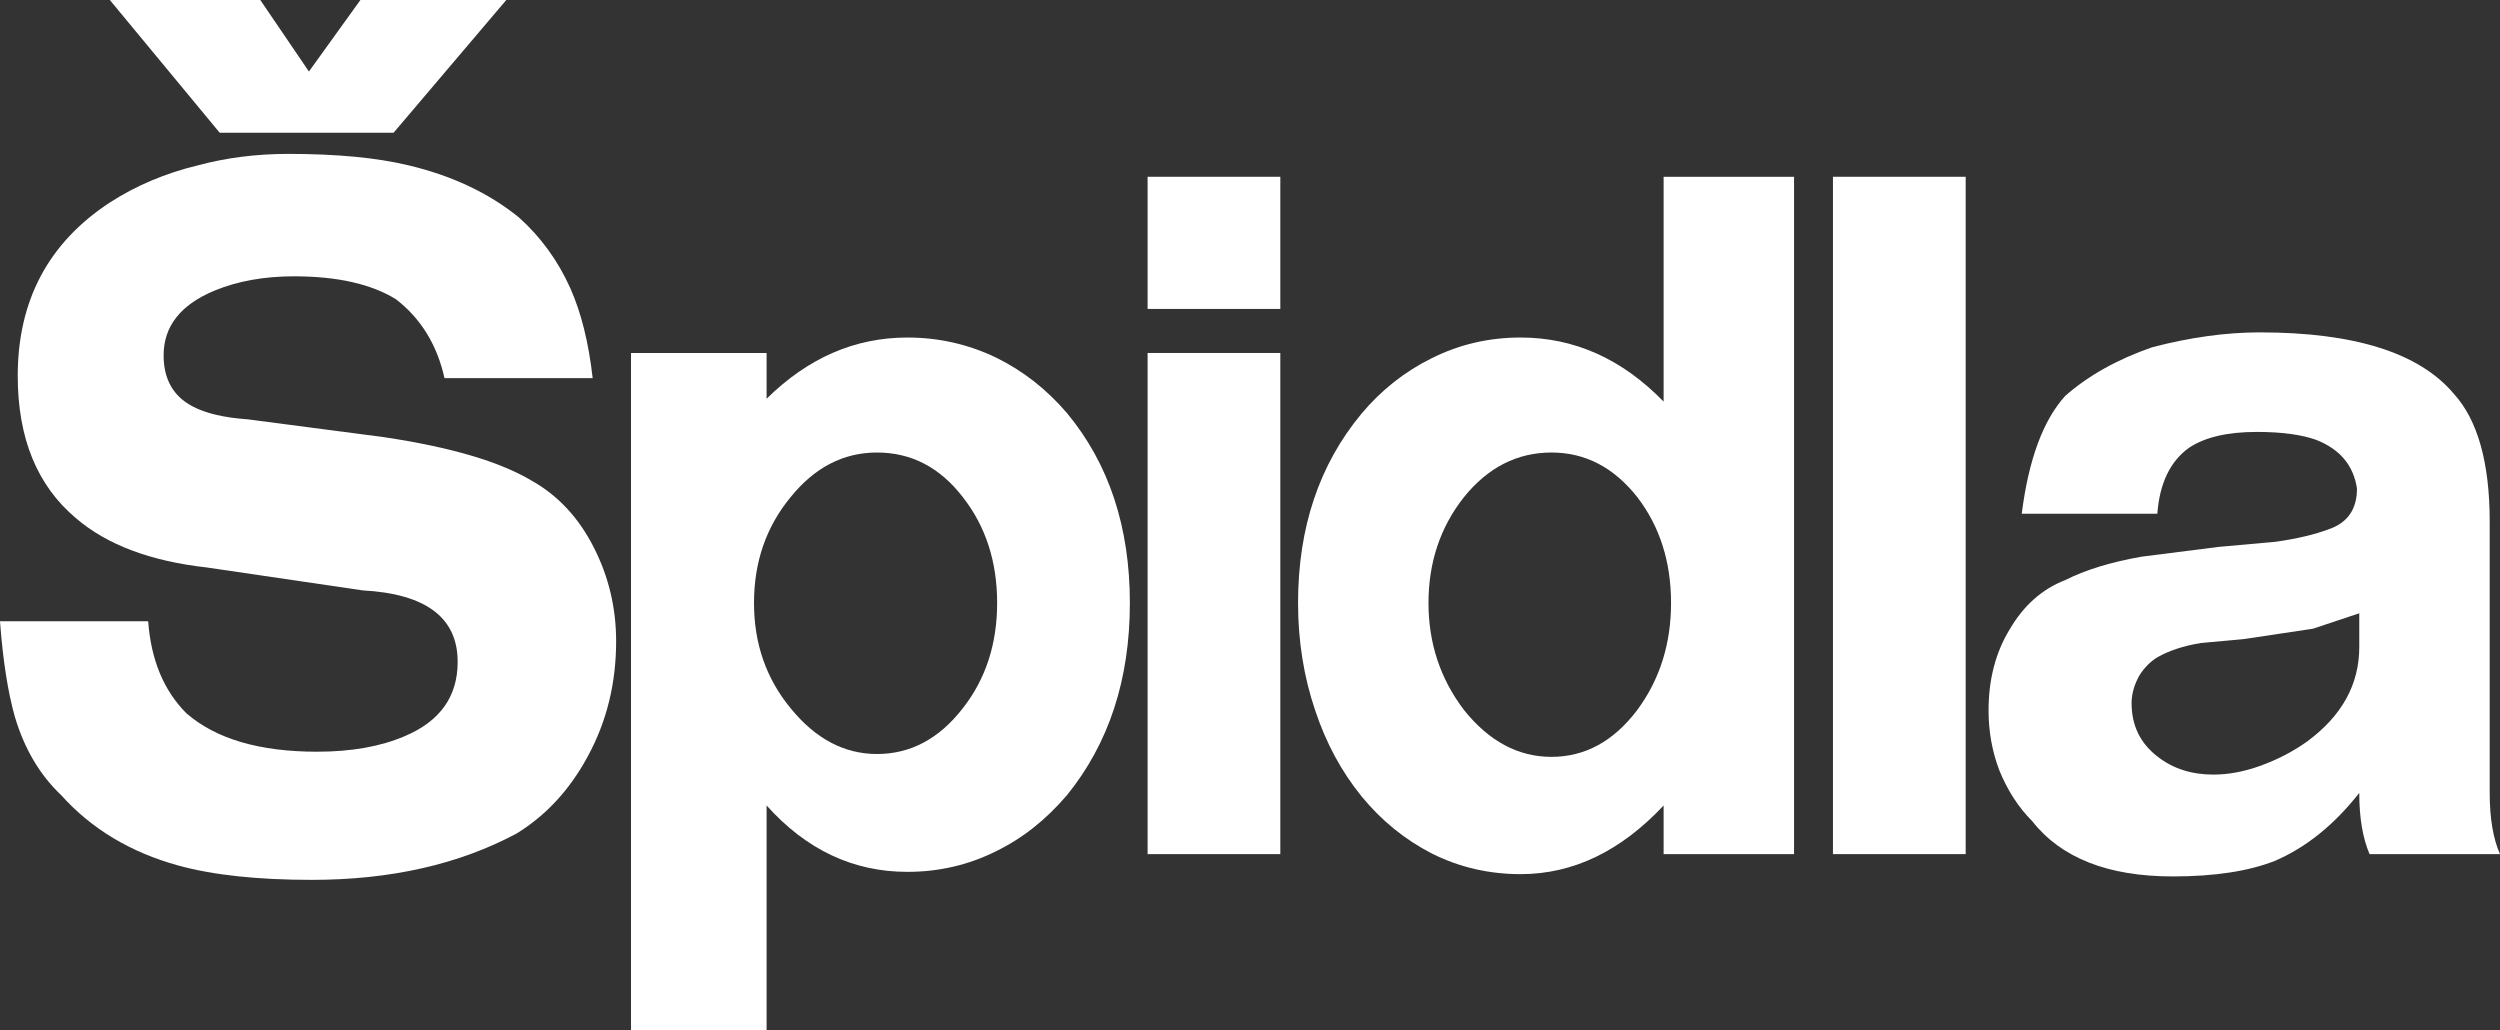
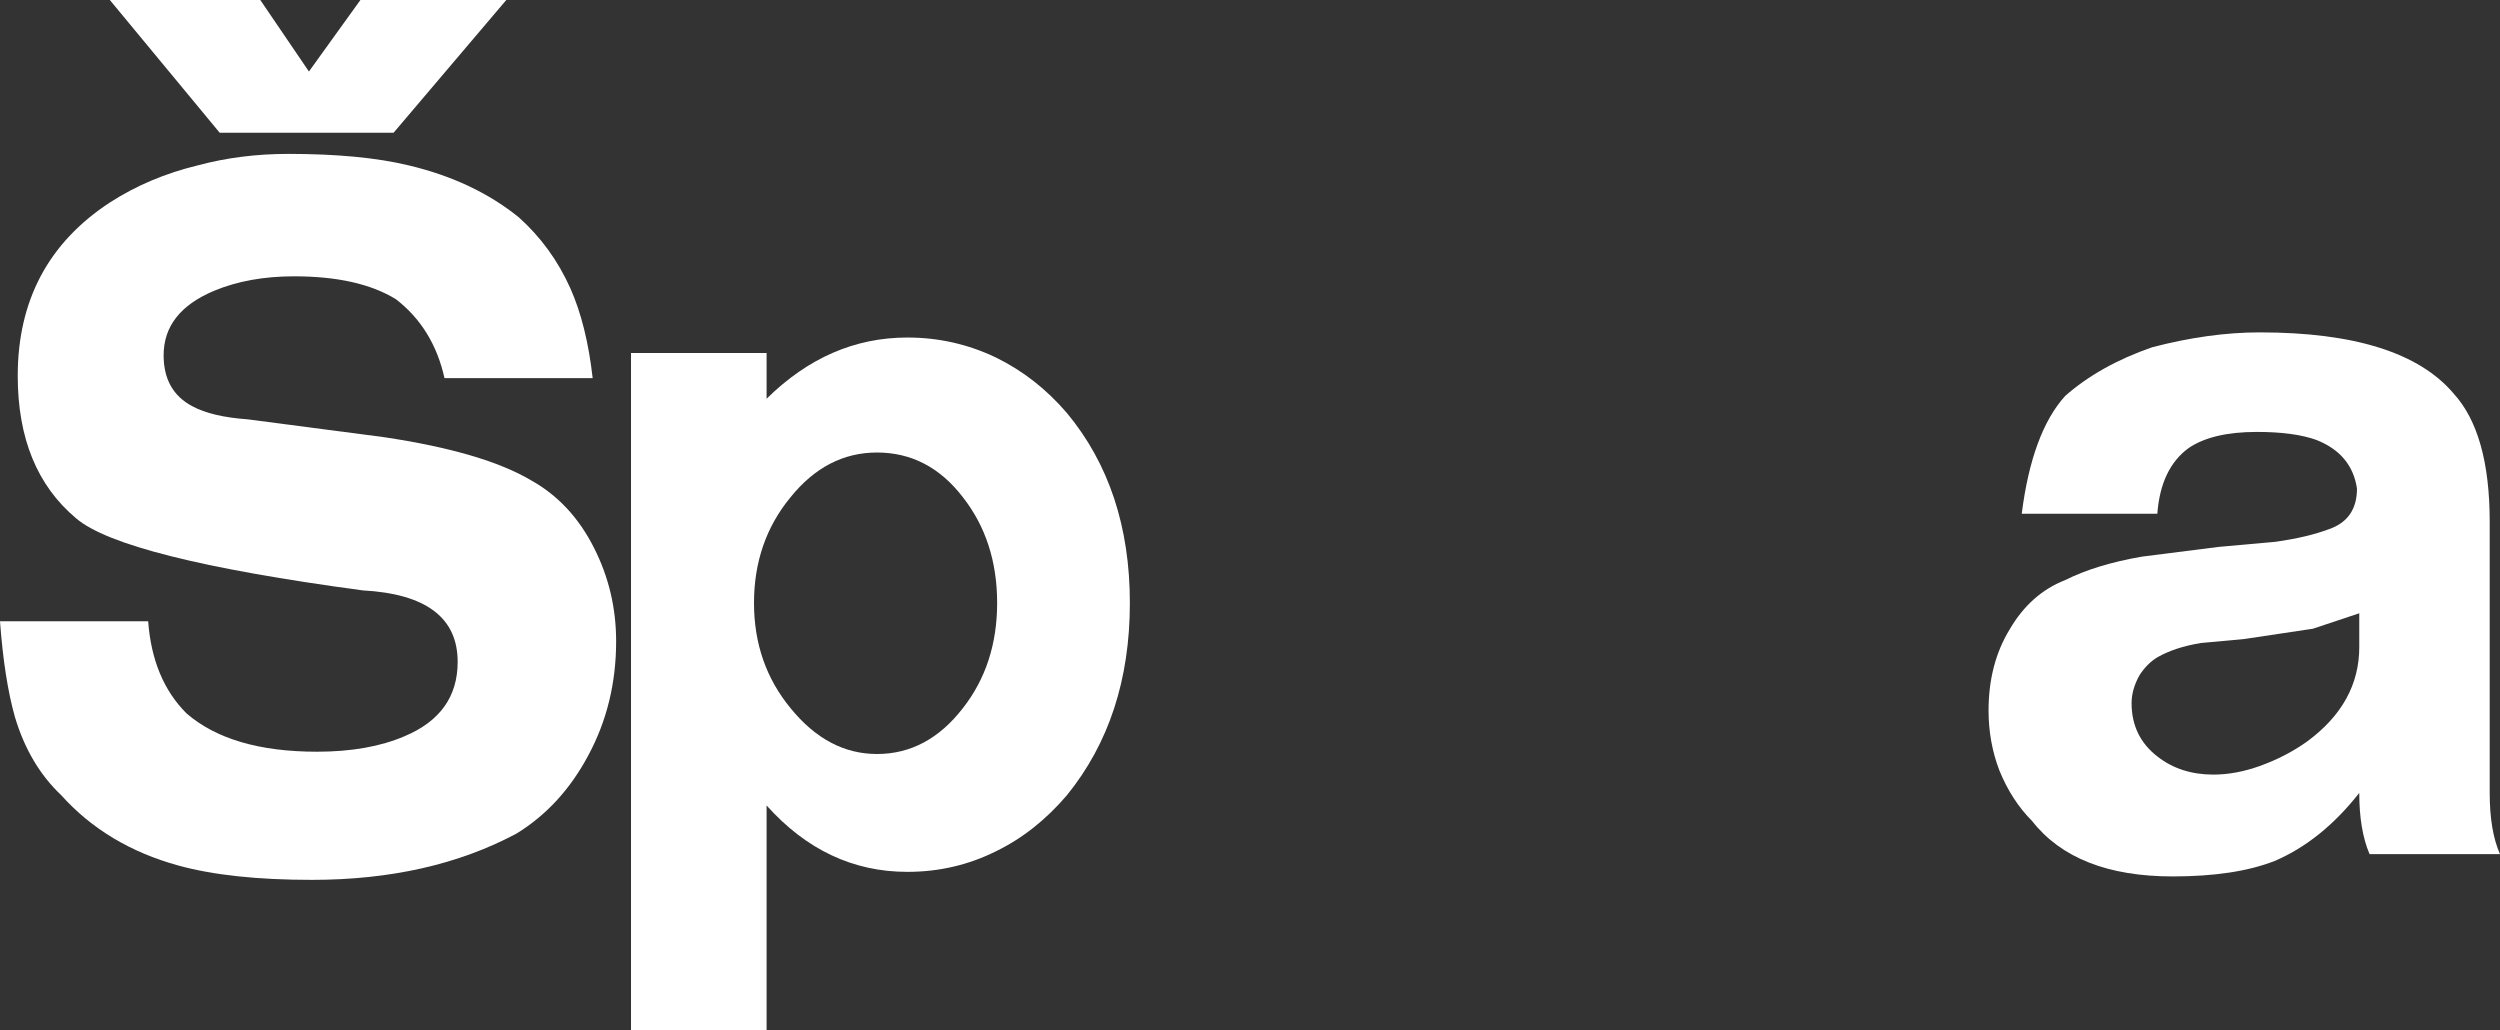
<svg xmlns="http://www.w3.org/2000/svg" height="180.1px" width="437.0px">
  <rect width="100%" height="100%" fill="#333333" stroke="none" />
  <g transform="matrix(1.0, 0.0, 0.0, 1.0, 218.5, 90.05)">
    <path d="M193.9 23.05 L193.9 17.15 185.8 19.85 173.8 21.65 166.2 22.35 Q161.65 23.1 158.6 24.85 156.85 25.9 155.5 27.95 154.1 30.45 154.1 32.85 154.1 38.75 158.7 42.25 162.7 45.35 168.4 45.35 172.3 45.35 176.5 43.85 181.1 42.2 184.8 39.55 193.9 32.85 193.9 23.05 M142.5 11.35 Q147.85 8.65 155.9 7.25 L169.3 5.55 179.3 4.65 Q184.9 3.85 188.6 2.45 193.5 0.75 193.5 -4.65 192.6 -10.7 186.4 -13.15 182.5 -14.55 176.0 -14.55 168.25 -14.55 164.1 -11.75 159.2 -8.2 158.6 -0.25 L134.9 -0.25 Q136.7 -14.45 142.5 -20.85 148.6 -26.2 157.7 -29.35 167.65 -31.95 176.5 -31.95 201.35 -31.95 210.4 -21.25 216.7 -14.35 216.7 1.15 L216.7 48.55 Q216.7 55.2 218.5 59.25 L195.7 59.25 Q193.9 55.05 193.9 48.55 187.3 56.95 179.1 60.45 172.2 63.15 161.3 63.15 144.3 63.15 136.7 53.45 133.15 49.9 131.0 44.65 129.1 39.7 129.1 34.15 129.1 26.0 132.8 19.95 136.45 13.7 142.5 11.35" fill="#ffffff" fill-rule="evenodd" stroke="none" />
-     <path d="M67.7 -3.15 Q61.55 -10.95 52.7 -10.95 43.7 -10.95 37.4 -3.15 31.2 4.7 31.2 15.35 31.2 25.9 37.4 34.05 43.95 42.25 52.7 42.25 61.5 42.25 67.7 34.05 73.6 26.05 73.6 15.35 73.6 4.55 67.7 -3.15 M19.5 -17.75 Q24.7 -23.95 31.8 -27.45 39.0 -31.05 47.3 -31.05 61.4 -31.05 72.3 -19.85 L72.3 -59.15 95.1 -59.15 95.1 59.25 72.3 59.25 72.3 50.75 Q61.05 62.75 47.3 62.75 39.0 62.75 31.8 59.15 24.7 55.5 19.5 49.15 14.25 42.7 11.4 34.15 8.4 25.3 8.4 15.35 8.4 -4.4 19.5 -17.75" fill="#ffffff" fill-rule="evenodd" stroke="none" />
-     <path d="M101.9 -59.15 L125.1 -59.15 125.1 59.25 101.9 59.25 101.9 -59.15" fill="#ffffff" fill-rule="evenodd" stroke="none" />
-     <path d="M-17.9 -36.05 L-17.9 -59.15 5.3 -59.15 5.3 -36.05 -17.9 -36.05" fill="#ffffff" fill-rule="evenodd" stroke="none" />
    <path d="M-50.2 -3.15 Q-56.2 -10.95 -65.2 -10.95 -74.0 -10.95 -80.3 -3.15 -86.7 4.6 -86.7 15.35 -86.7 26.0 -80.3 33.75 -73.8 41.75 -65.2 41.75 -56.4 41.75 -50.2 33.75 -44.2 26.1 -44.2 15.35 -44.2 4.5 -50.2 -3.15 M-59.9 -31.05 Q-51.7 -31.05 -44.4 -27.55 -37.35 -24.1 -32.0 -17.85 -21.0 -4.6 -21.0 15.35 -21.0 35.4 -32.0 48.95 -37.5 55.4 -44.4 58.75 -51.6 62.35 -59.9 62.35 -74.1 62.35 -84.5 50.75 L-84.5 90.05 -108.2 90.05 -108.2 -28.35 -84.5 -28.35 -84.5 -20.35 Q-73.65 -31.05 -59.9 -31.05" fill="#ffffff" fill-rule="evenodd" stroke="none" />
-     <path d="M-17.9 -28.35 L5.3 -28.35 5.3 59.25 -17.9 59.25 -17.9 -28.35" fill="#ffffff" fill-rule="evenodd" stroke="none" />
    <path d="M-155.5 -90.05 L-130.0 -90.05 -149.7 -66.85 -180.1 -66.85 -199.3 -90.05 -173.0 -90.05 -164.5 -77.55 -155.5 -90.05" fill="#ffffff" fill-rule="evenodd" stroke="none" />
-     <path d="M-167.1 -41.75 Q-174.95 -41.75 -181.0 -39.25 -189.9 -35.55 -189.9 -27.95 -189.9 -21.7 -184.9 -19.05 -181.5 -17.2 -175.2 -16.75 L-151.5 -13.65 Q-134.0 -11.05 -125.6 -6.05 -118.65 -2.15 -114.7 5.65 -110.8 13.3 -110.8 22.05 -110.8 33.0 -115.7 42.05 -120.4 50.85 -128.2 55.65 -143.35 63.75 -164.0 63.75 -178.2 63.75 -187.3 61.25 -199.85 57.8 -207.8 48.95 -213.4 43.65 -215.9 35.25 -217.75 28.7 -218.5 18.55 L-192.6 18.55 Q-191.85 28.7 -185.9 34.65 -178.15 41.35 -163.1 41.35 -154.1 41.35 -147.8 38.65 -138.5 34.75 -138.5 25.65 -138.5 14.05 -155.1 13.15 L-182.3 9.15 Q-197.1 7.5 -205.2 0.55 -215.4 -8.0 -215.4 -24.35 -215.4 -44.1 -199.3 -54.65 -192.4 -59.1 -183.9 -61.15 -176.45 -63.15 -168.1 -63.15 -155.4 -63.15 -147.1 -61.15 -135.7 -58.45 -127.8 -52.05 -122.05 -46.9 -118.8 -39.65 -115.95 -33.25 -114.9 -23.95 L-140.8 -23.95 Q-142.75 -32.7 -149.3 -37.75 -155.8 -41.75 -167.1 -41.75" fill="#ffffff" fill-rule="evenodd" stroke="none" />
+     <path d="M-167.1 -41.75 Q-174.95 -41.75 -181.0 -39.25 -189.9 -35.55 -189.9 -27.95 -189.9 -21.7 -184.9 -19.05 -181.5 -17.2 -175.2 -16.75 L-151.5 -13.65 Q-134.0 -11.05 -125.6 -6.05 -118.65 -2.15 -114.7 5.65 -110.8 13.3 -110.8 22.05 -110.8 33.0 -115.7 42.05 -120.4 50.85 -128.2 55.65 -143.35 63.75 -164.0 63.75 -178.2 63.75 -187.3 61.25 -199.85 57.8 -207.8 48.95 -213.4 43.65 -215.9 35.25 -217.75 28.7 -218.5 18.55 L-192.6 18.55 Q-191.85 28.7 -185.9 34.65 -178.15 41.35 -163.1 41.35 -154.1 41.35 -147.8 38.65 -138.5 34.75 -138.5 25.65 -138.5 14.05 -155.1 13.15 Q-197.1 7.5 -205.2 0.55 -215.4 -8.0 -215.4 -24.35 -215.4 -44.1 -199.3 -54.65 -192.4 -59.1 -183.9 -61.15 -176.45 -63.15 -168.1 -63.15 -155.4 -63.15 -147.1 -61.15 -135.7 -58.45 -127.8 -52.05 -122.05 -46.9 -118.8 -39.65 -115.95 -33.25 -114.9 -23.95 L-140.8 -23.95 Q-142.75 -32.7 -149.3 -37.75 -155.8 -41.75 -167.1 -41.75" fill="#ffffff" fill-rule="evenodd" stroke="none" />
  </g>
</svg>